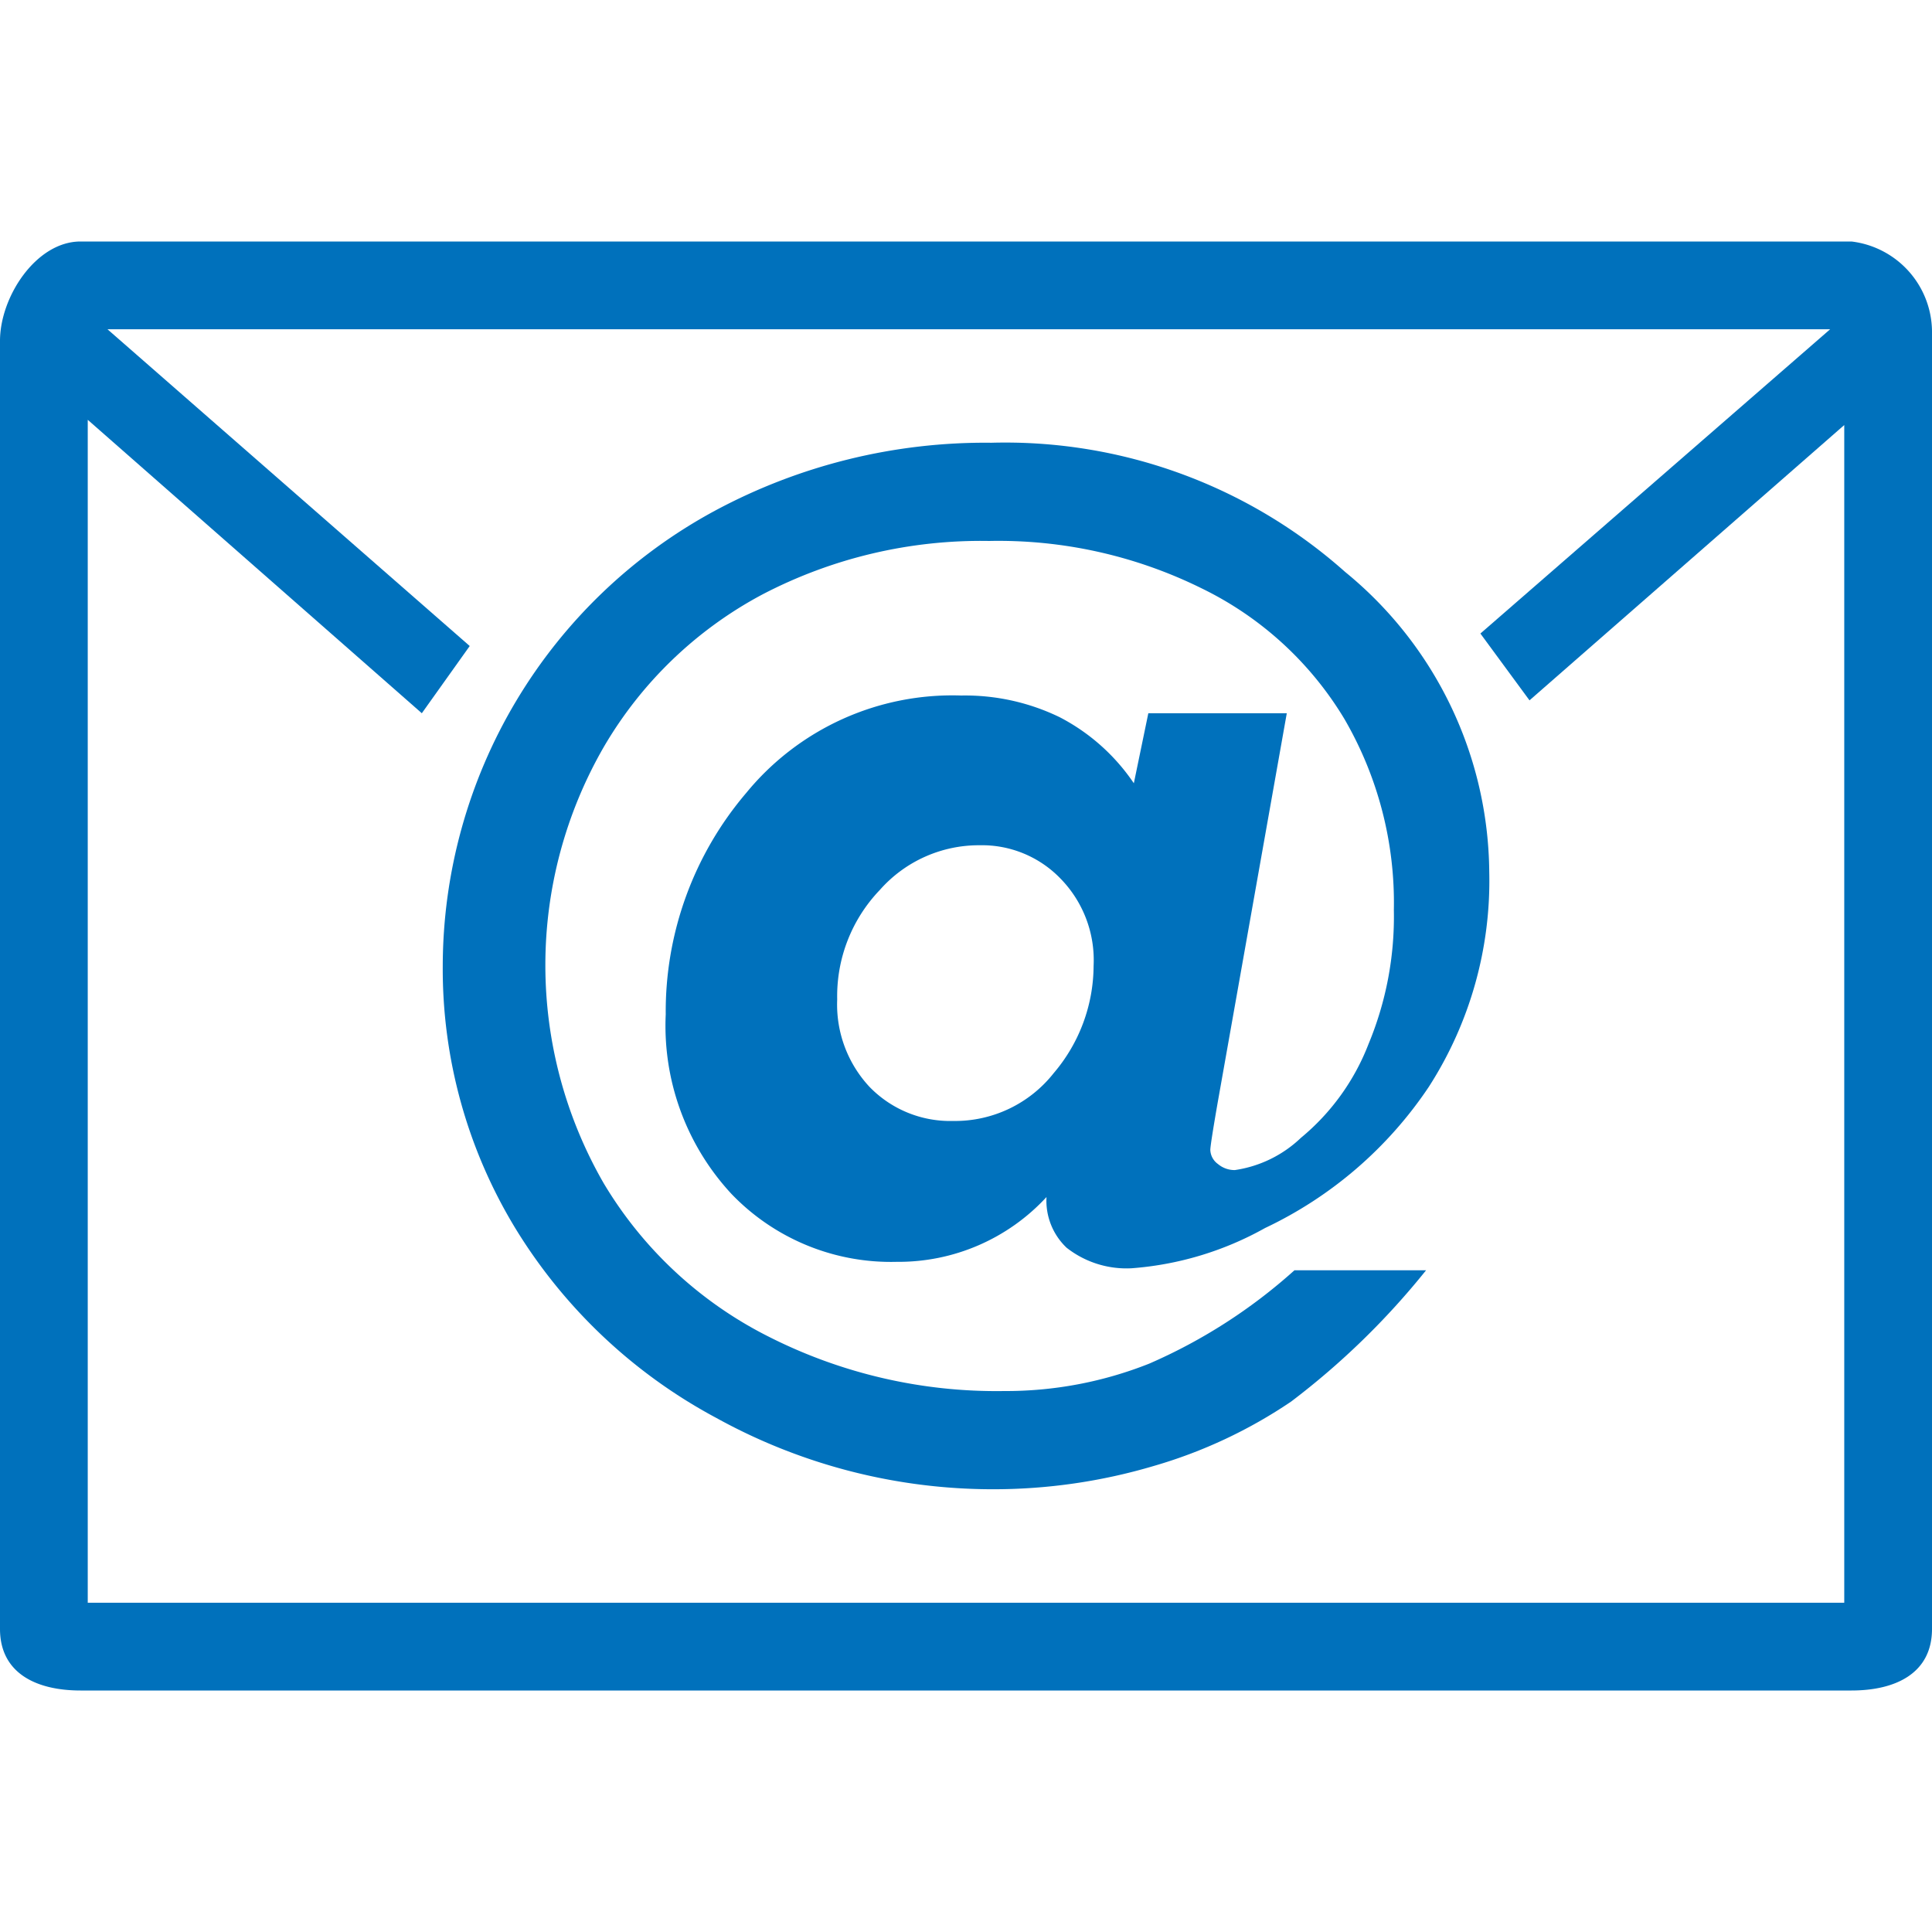
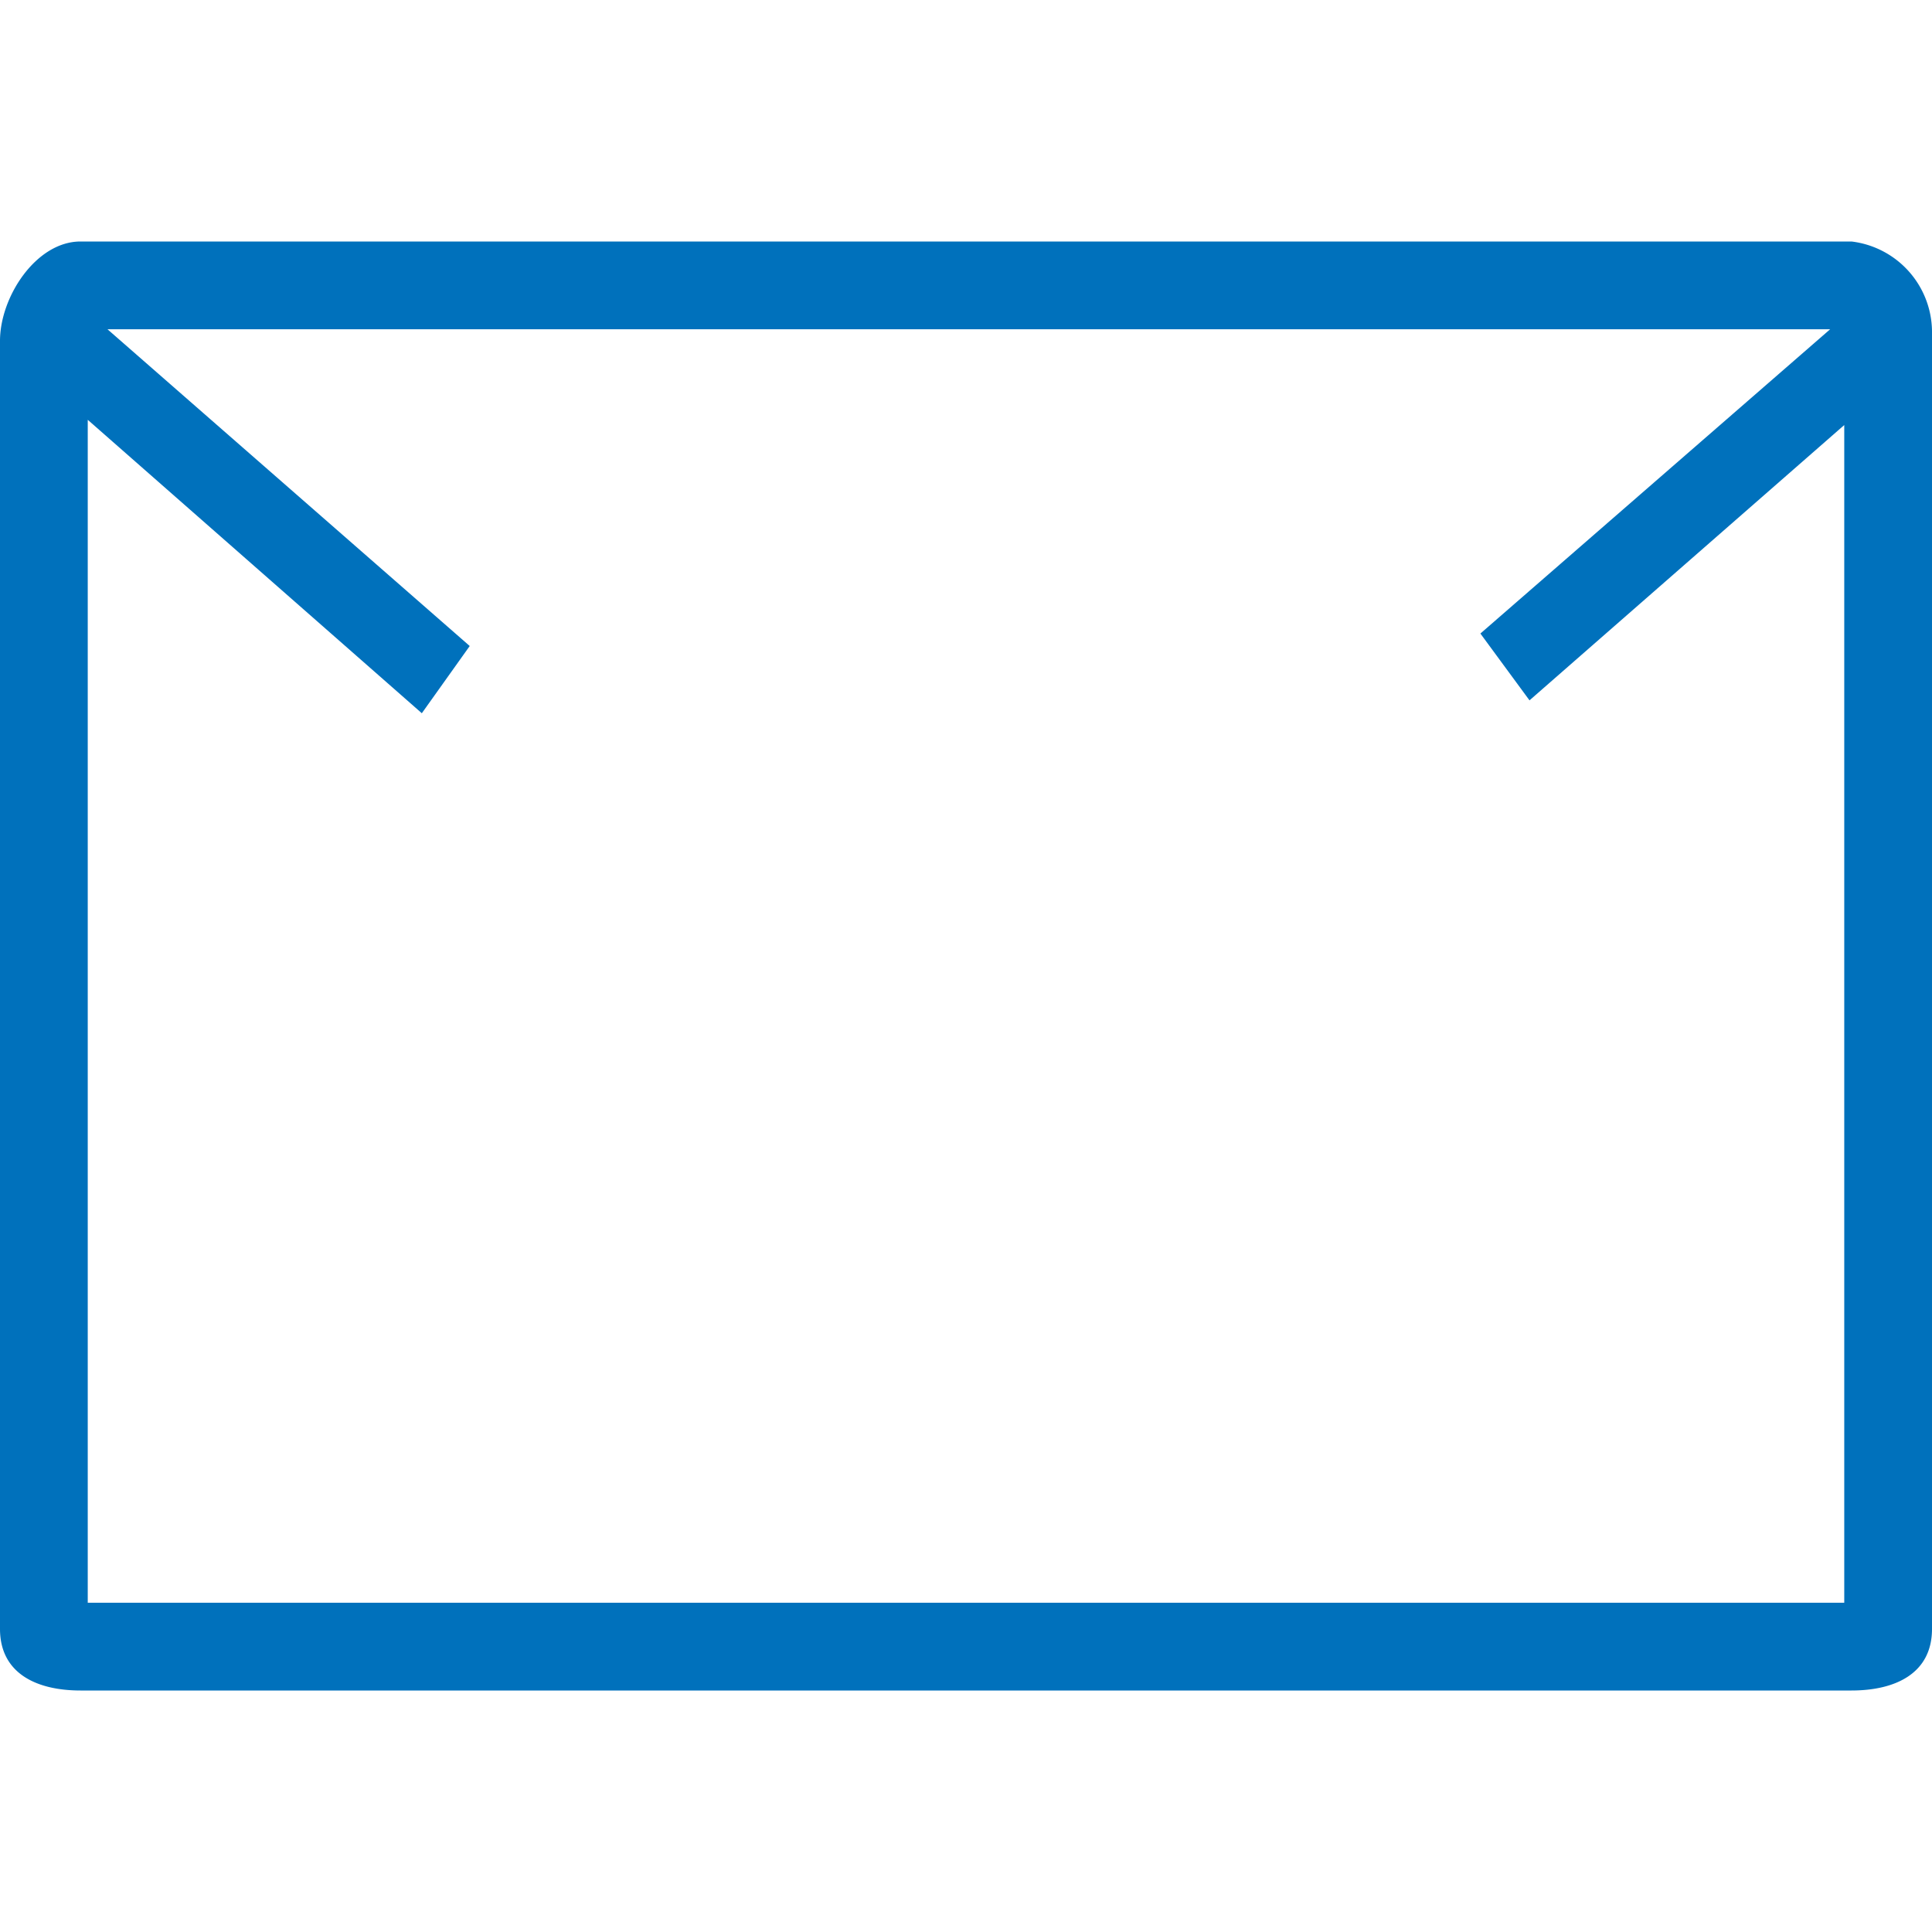
<svg xmlns="http://www.w3.org/2000/svg" xmlns:xlink="http://www.w3.org/1999/xlink" aria-hidden="true" class="inline blue " width="24" height="24">
  <defs>
    <symbol id="icon-email" viewBox="0 0 48 36">
      <path d="M48 2.44v-.22A2.27 2.27 0 0046 0H2C.9 0 0 1.37 0 2.47v32C0 35.57.9 36 2 36h44c1.1 0 2-.43 2-1.53v-32zm-2.18 31.38H2.18V4.43l8.3 7.29 1.19-1.67-9-7.87h42.8l-8.69 7.56L38 11.4l7.82-6.84z" />
-       <path d="M33.42 8.21A12.7 12.7 0 0024.63 5a14.18 14.18 0 00-6.87 1.69A12.88 12.88 0 0011 18a12.4 12.4 0 001.8 6.51 13.07 13.07 0 005 4.72A14.21 14.21 0 0024.67 31a14 14 0 004-.58 12.06 12.06 0 003.41-1.6 19 19 0 003.35-3.26h-3.27a13.36 13.36 0 01-3.61 2.32 9.64 9.64 0 01-3.6.68 12.51 12.51 0 01-5.87-1.36A10 10 0 0115 23.4a10.85 10.85 0 010-10.84 10 10 0 013.94-3.79 11.73 11.73 0 015.63-1.33 11.39 11.39 0 015.29 1.18 8.44 8.44 0 013.54 3.24 9.09 9.09 0 011.23 4.75 8.24 8.24 0 01-.63 3.33 5.67 5.67 0 01-1.68 2.33 3 3 0 01-1.64.8.64.64 0 01-.42-.15.45.45 0 01-.19-.35c0-.08.06-.47.18-1.16l1.72-9.69h-3.44l-.36 1.74a5 5 0 00-1.84-1.64 5.38 5.38 0 00-2.45-.54 6.62 6.62 0 00-5.34 2.42 8.37 8.37 0 00-2 5.5 6.14 6.14 0 001.64 4.47 5.49 5.49 0 004.1 1.68A5 5 0 0026 23.74a1.61 1.61 0 00.5 1.26 2.41 2.41 0 001.61.51 8 8 0 003.32-1A10.08 10.08 0 0035.5 21a9.46 9.46 0 001.5-5.34 9.72 9.72 0 00-3.58-7.45zm-7.24 12.45a3.12 3.12 0 01-2.5 1.19A2.79 2.79 0 0121.6 21a3 3 0 01-.8-2.17 3.81 3.81 0 011.06-2.72A3.28 3.28 0 0124.34 15a2.71 2.71 0 012 .82 2.9 2.9 0 01.83 2.18 4.13 4.13 0 01-.99 2.66z" />
    </symbol>
  </defs>
  <use xlink:href="#icon-email" fill="#0071BC" />
</svg>